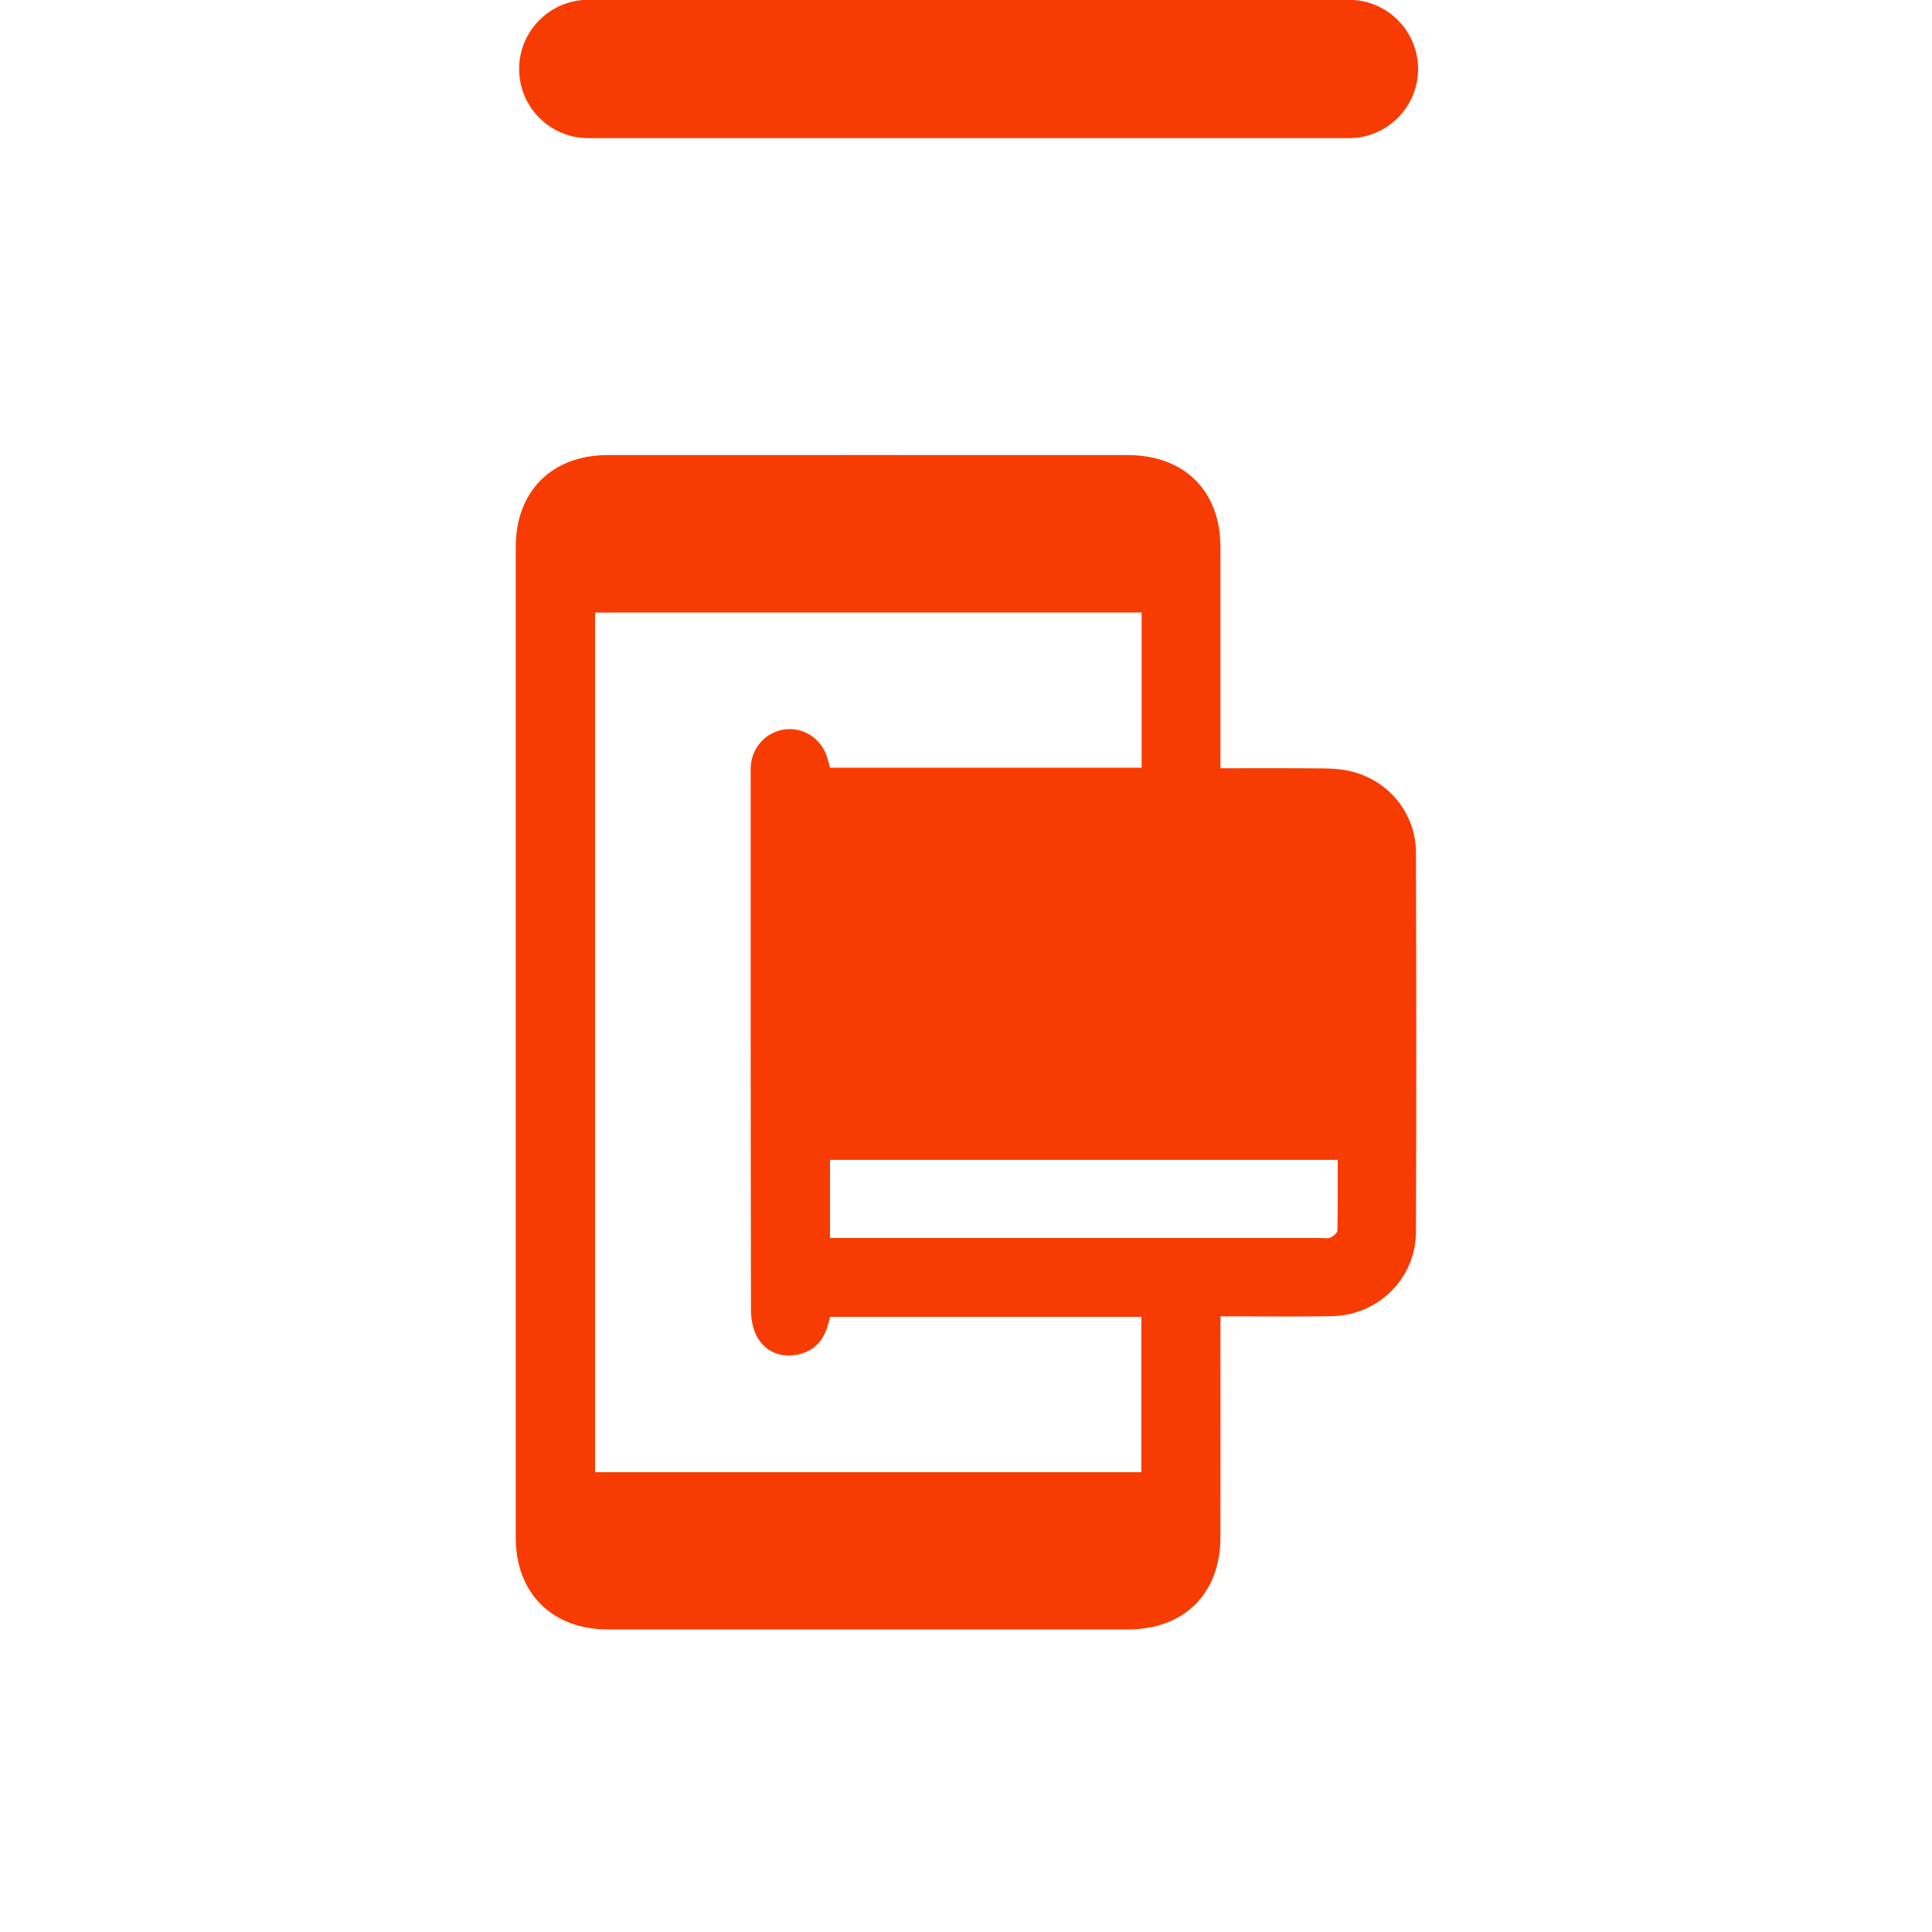
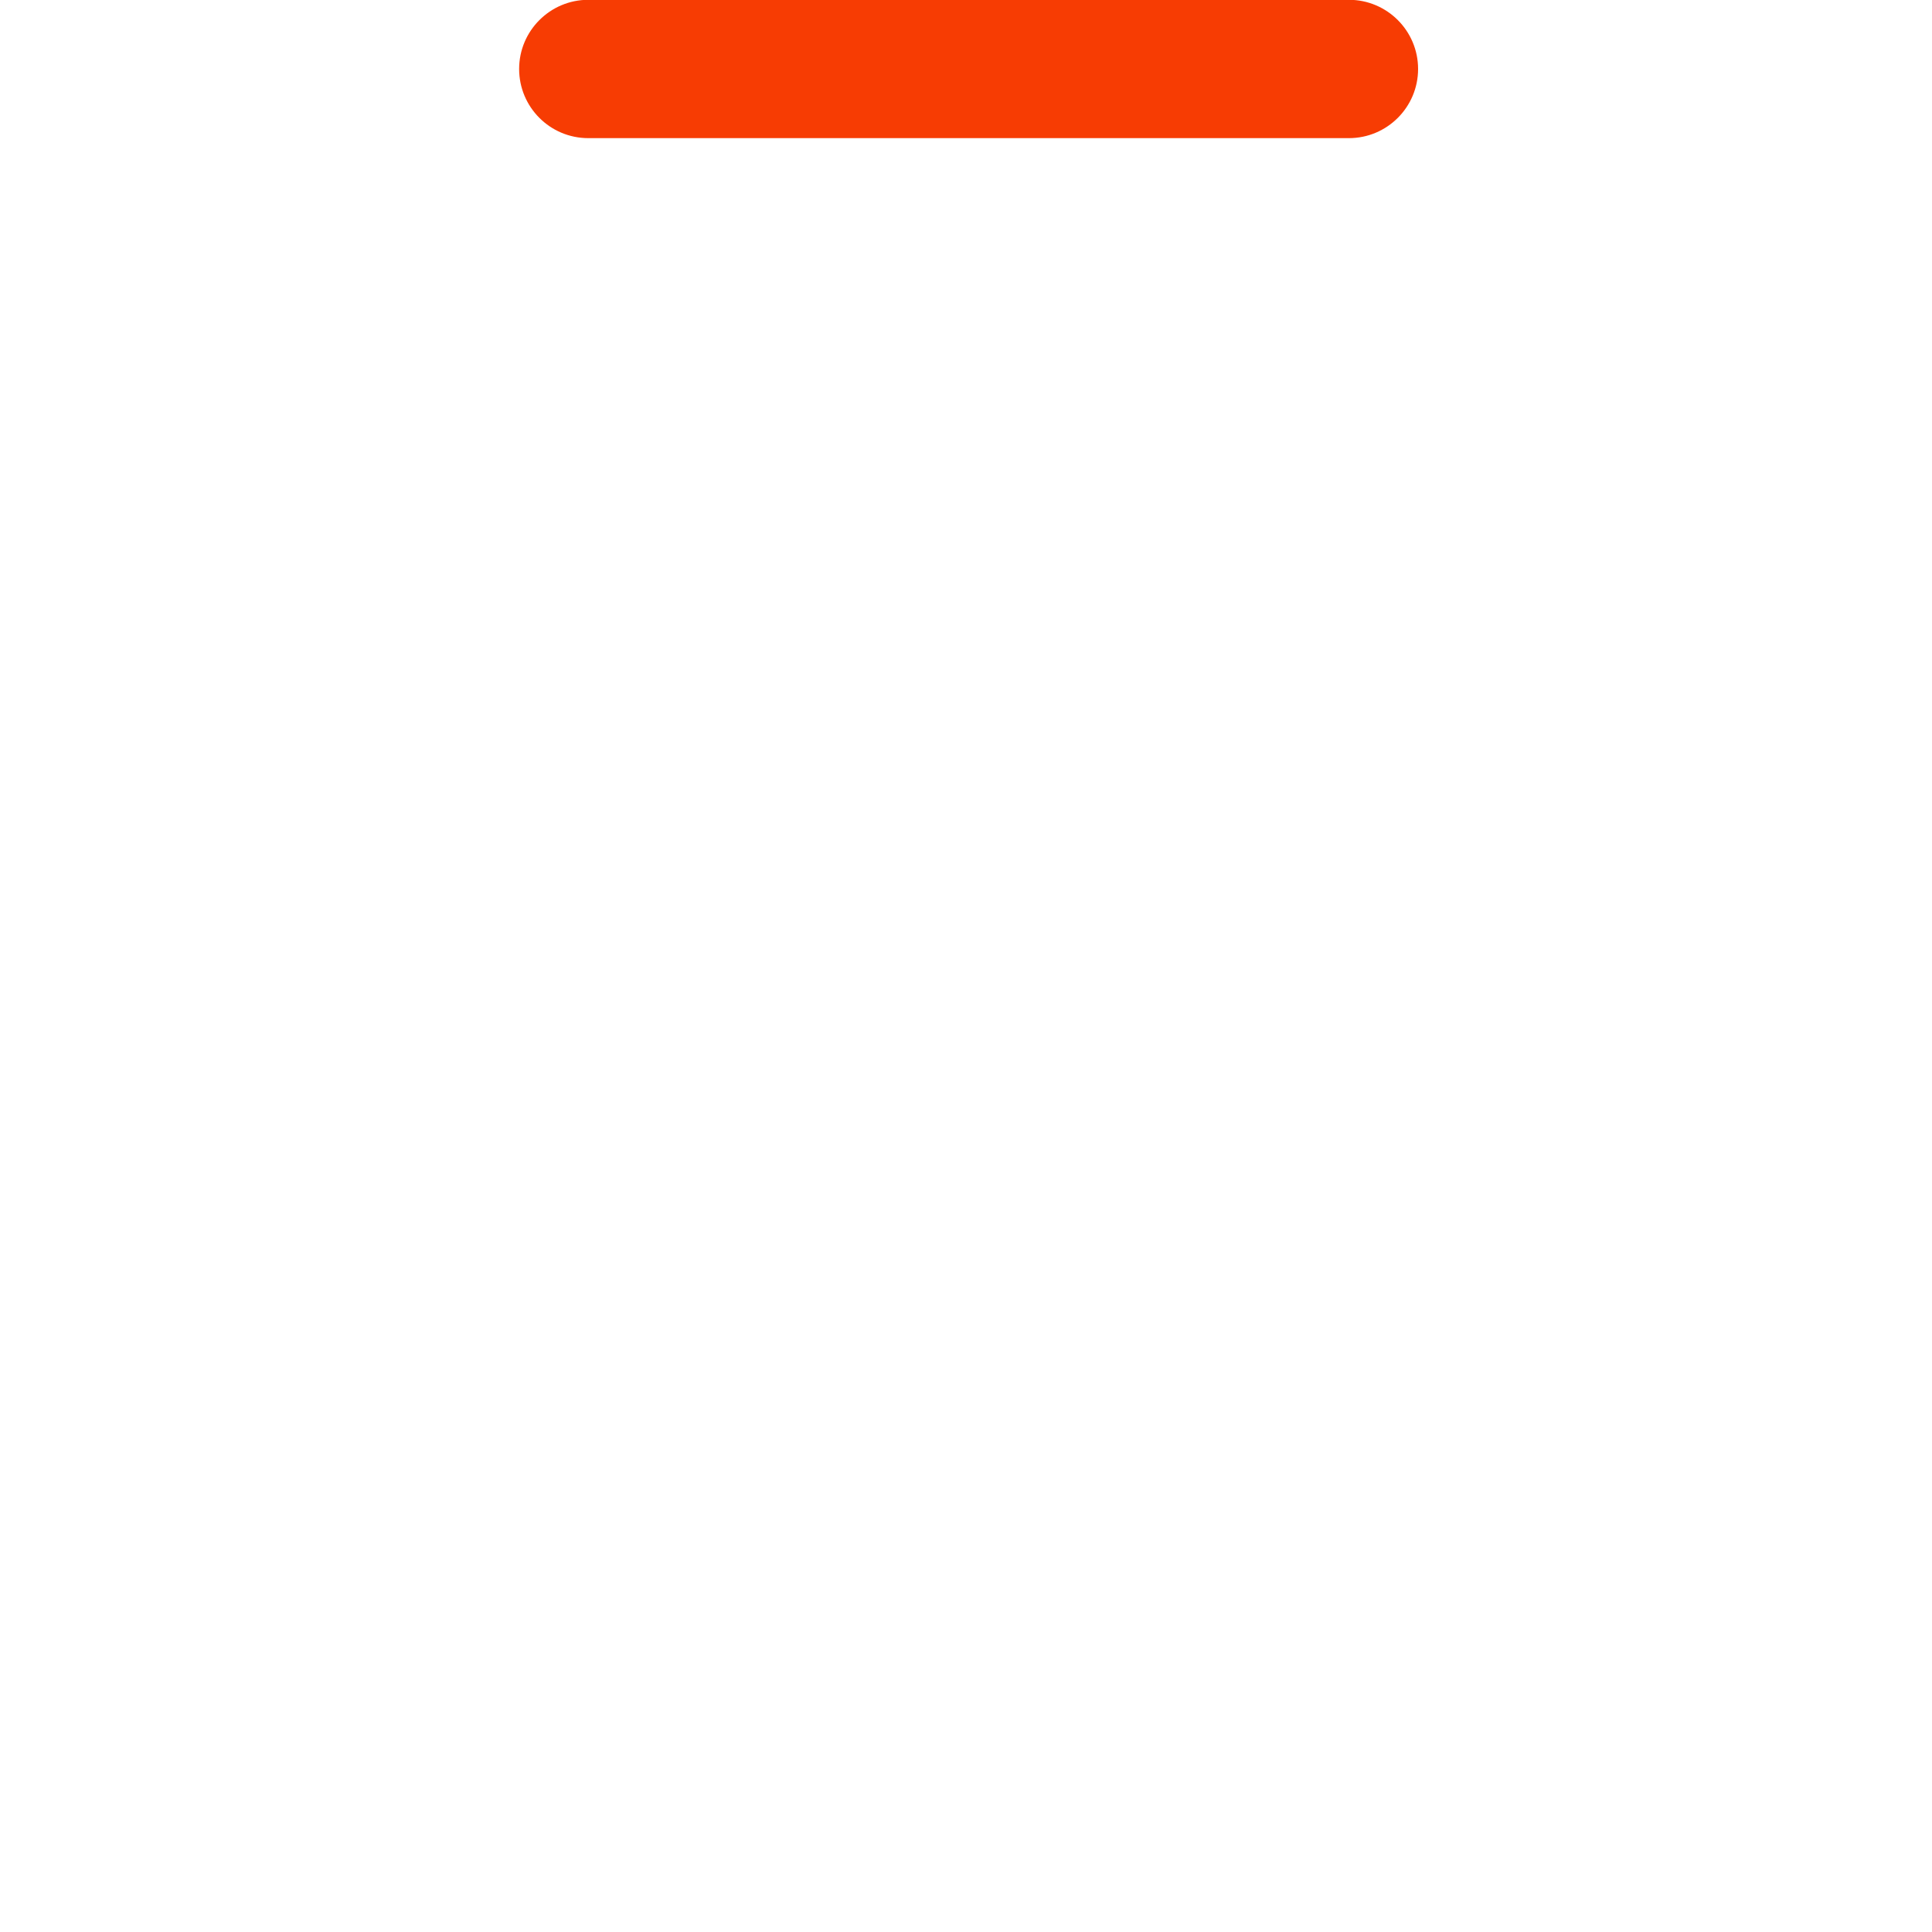
<svg xmlns="http://www.w3.org/2000/svg" id="Layer_1" x="0px" y="0px" viewBox="0 0 200 200" style="enable-background:new 0 0 200 200;" xml:space="preserve">
  <style type="text/css">	.st0{fill:#F73C03;}</style>
  <path class="st0" d="M60.9,14.3h78.74c3.95,0,7.16-3.21,7.16-7.16v0c0-3.95-3.21-7.16-7.16-7.16l-78.74,0 c-3.95,0-7.16,3.21-7.16,7.16v0C53.74,11.09,56.94,14.3,60.9,14.3z" />
  <g>
-     <path class="st0" d="M146.58,88.26c-0.01-3.91-2.64-7.28-6.4-8.33c-0.96-0.27-1.99-0.37-2.99-0.38c-3.58-0.04-7.16-0.02-10.85-0.02  v-1.48c0-7.13,0-14.27,0-21.4c0-5.83-3.74-9.54-9.6-9.54c-17.94,0-35.88-0.01-53.83,0c-5.77,0-9.52,3.74-9.52,9.5  c0,34.19,0,68.38,0,102.57c0,5.75,3.76,9.49,9.53,9.5c17.94,0,35.88,0,53.82,0c5.86,0,9.59-3.72,9.6-9.55c0.01-7.13,0-14.27,0-21.4  v-1.46h1.51c3.33,0,6.67,0.04,10-0.02c4.83-0.08,8.71-3.91,8.73-8.73C146.63,114.43,146.62,101.35,146.58,88.26z M118.15,152.4  H61.6V63.41h56.58v16.06H85.92c-0.1-0.38-0.2-0.82-0.35-1.24c-0.65-1.85-2.47-2.98-4.36-2.72c-1.89,0.26-3.36,1.84-3.49,3.78  c-0.02,0.29-0.01,0.59-0.01,0.89c0,18.48-0.01,36.97,0.03,55.45c0,0.93,0.2,1.97,0.64,2.77c0.8,1.43,2.2,2.09,3.86,1.88  c1.64-0.21,2.78-1.15,3.34-2.72c0.14-0.39,0.22-0.8,0.34-1.24h32.23V152.4z M138.45,127.39c-0.01,0.26-0.43,0.58-0.73,0.73  c-0.24,0.12-0.58,0.04-0.87,0.04H85.92v-8.09h52.56C138.48,122.53,138.5,124.96,138.45,127.39z" />
-   </g>
+     </g>
</svg>